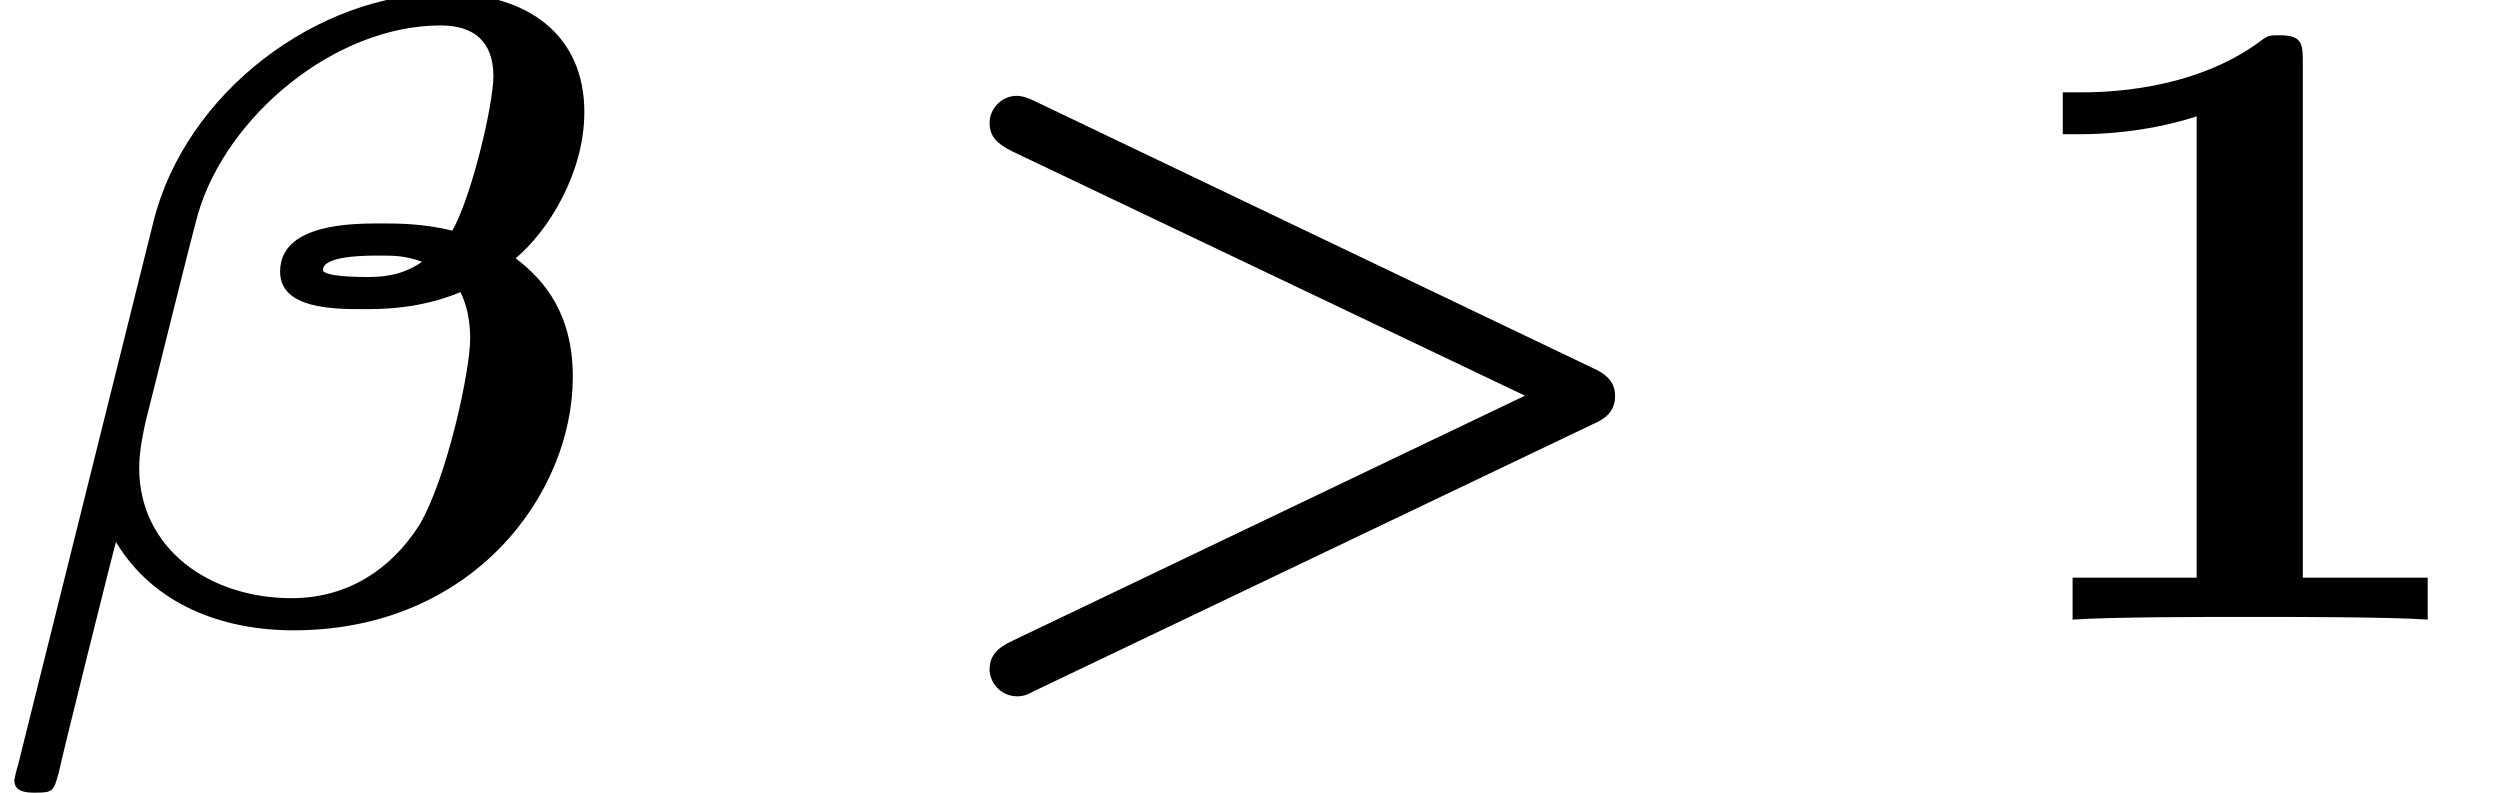
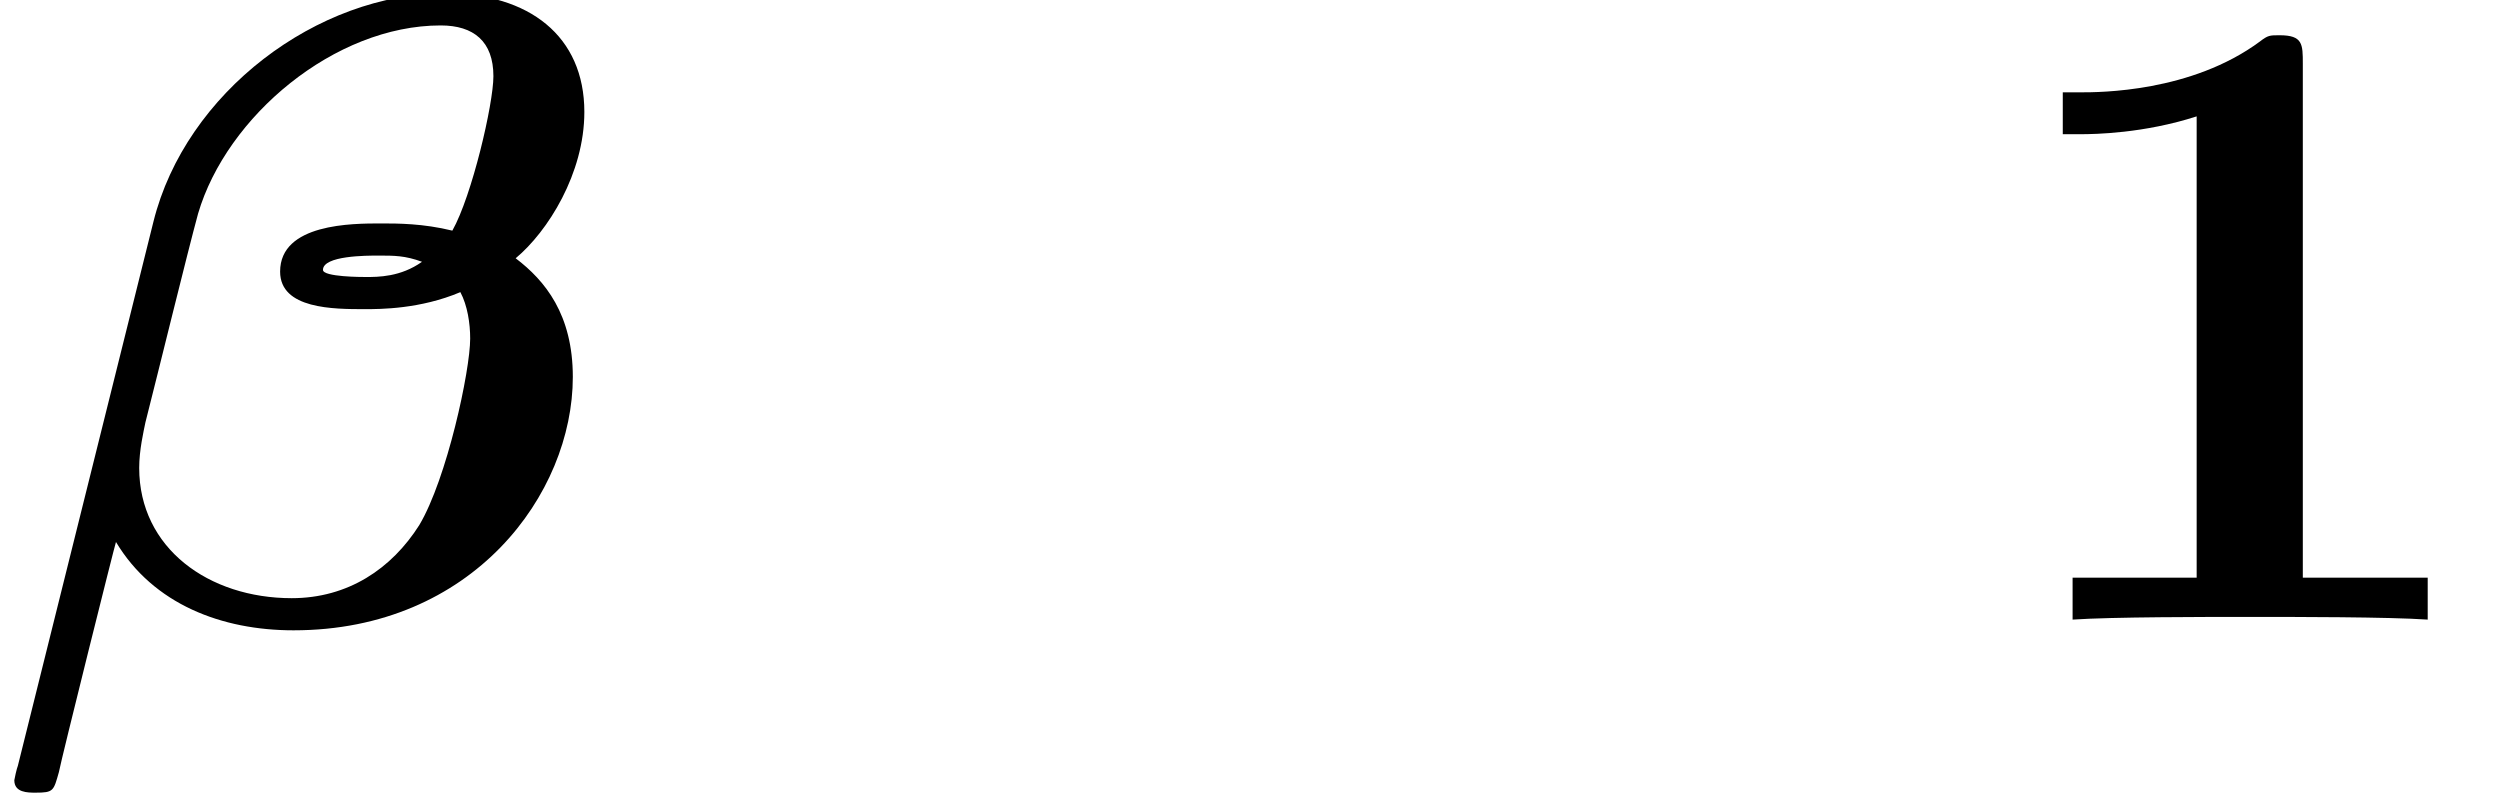
<svg xmlns="http://www.w3.org/2000/svg" xmlns:xlink="http://www.w3.org/1999/xlink" version="1.1" width="30.568pt" height="9.697pt" viewBox="70.735 61.166 30.568 9.697">
  <defs>
    <path id="g1-49" d="M3.862 -6.796C3.862 -7.036 3.862 -7.145 3.578 -7.145C3.458 -7.145 3.436 -7.145 3.338 -7.069C2.498 -6.447 1.375 -6.447 1.145 -6.447H0.927V-5.935H1.145C1.32 -5.935 1.92 -5.945 2.564 -6.153V-0.513H1.047V0C1.527 -0.033 2.684 -0.033 3.218 -0.033S4.909 -0.033 5.389 0V-0.513H3.862V-6.796Z" />
    <path id="g0-12" d="M0.218 1.789C0.207 1.811 0.175 1.953 0.175 1.964C0.175 2.116 0.338 2.116 0.436 2.116C0.655 2.116 0.655 2.095 0.72 1.865C0.753 1.691 1.407 -0.927 1.418 -0.949C1.876 -0.185 2.716 0.131 3.589 0.131C5.782 0.131 7.004 -1.538 7.004 -2.967C7.004 -3.731 6.665 -4.145 6.305 -4.418C6.698 -4.745 7.145 -5.455 7.145 -6.207C7.145 -7.135 6.469 -7.658 5.444 -7.658C3.884 -7.658 2.269 -6.447 1.876 -4.865L0.218 1.789ZM5.16 -4.375C4.898 -4.189 4.625 -4.189 4.473 -4.189C4.429 -4.189 3.949 -4.189 3.949 -4.276C3.949 -4.451 4.484 -4.451 4.625 -4.451C4.822 -4.451 4.953 -4.451 5.16 -4.375ZM5.531 -4.756C5.171 -4.844 4.865 -4.844 4.658 -4.844C4.309 -4.844 3.425 -4.844 3.425 -4.255C3.425 -3.796 4.08 -3.796 4.462 -3.796C4.647 -3.796 5.138 -3.796 5.629 -4.004C5.716 -3.84 5.749 -3.622 5.749 -3.436C5.749 -3.044 5.465 -1.724 5.127 -1.156C4.789 -0.622 4.255 -0.262 3.567 -0.262C2.553 -0.262 1.702 -0.873 1.702 -1.855C1.702 -2.073 1.756 -2.302 1.778 -2.411C1.942 -3.055 2.291 -4.484 2.422 -4.964C2.771 -6.153 4.091 -7.265 5.389 -7.265C5.793 -7.265 6.033 -7.069 6.033 -6.644C6.033 -6.305 5.771 -5.182 5.531 -4.756Z" />
-     <path id="g0-62" d="M8.422 -2.389C8.575 -2.455 8.695 -2.542 8.695 -2.738S8.542 -3.022 8.422 -3.076L1.625 -6.327C1.473 -6.404 1.407 -6.404 1.375 -6.404C1.2 -6.404 1.047 -6.251 1.047 -6.076S1.145 -5.815 1.32 -5.727L7.593 -2.738L1.32 0.262C1.135 0.349 1.047 0.447 1.047 0.611C1.047 0.764 1.178 0.938 1.385 0.938C1.462 0.938 1.516 0.916 1.593 0.873L8.422 -2.389Z" />
  </defs>
  <g id="page1">
    <use x="70.735" y="68.742" xlink:href="#g0-12" />
    <use x="81.788" y="68.742" xlink:href="#g0-62" />
    <use x="95.03" y="68.742" xlink:href="#g1-49" />
  </g>
</svg>